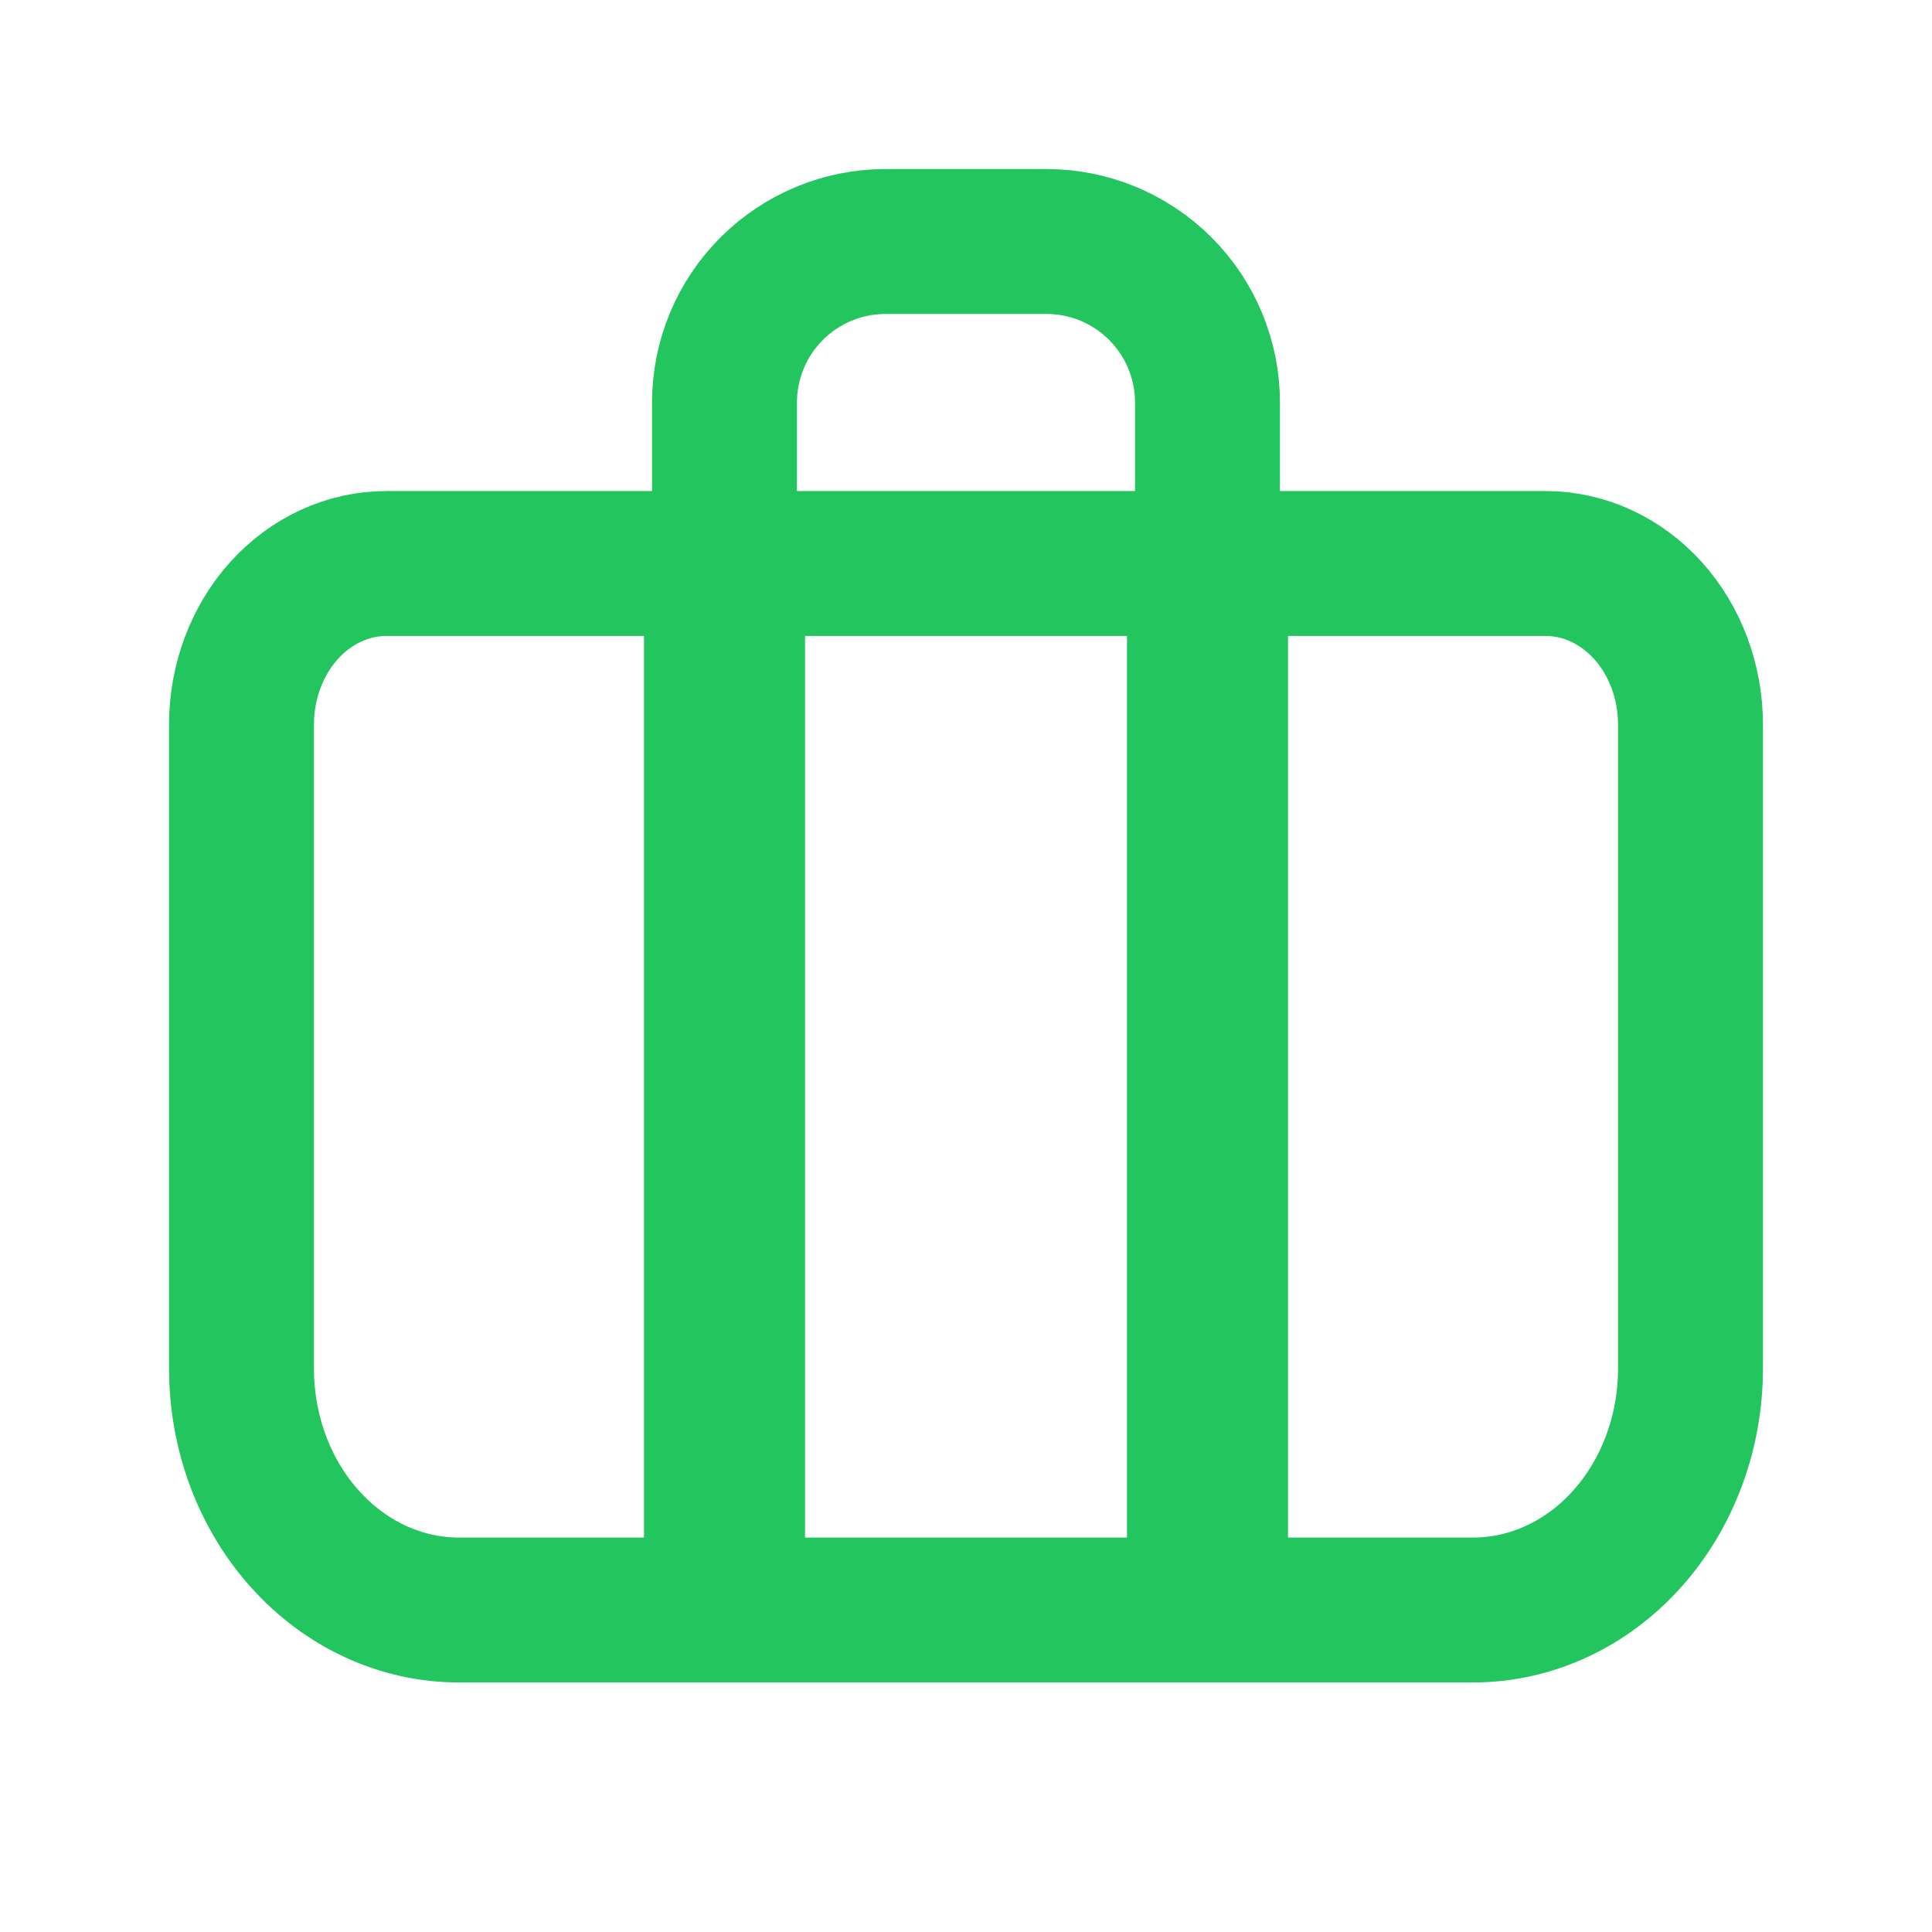
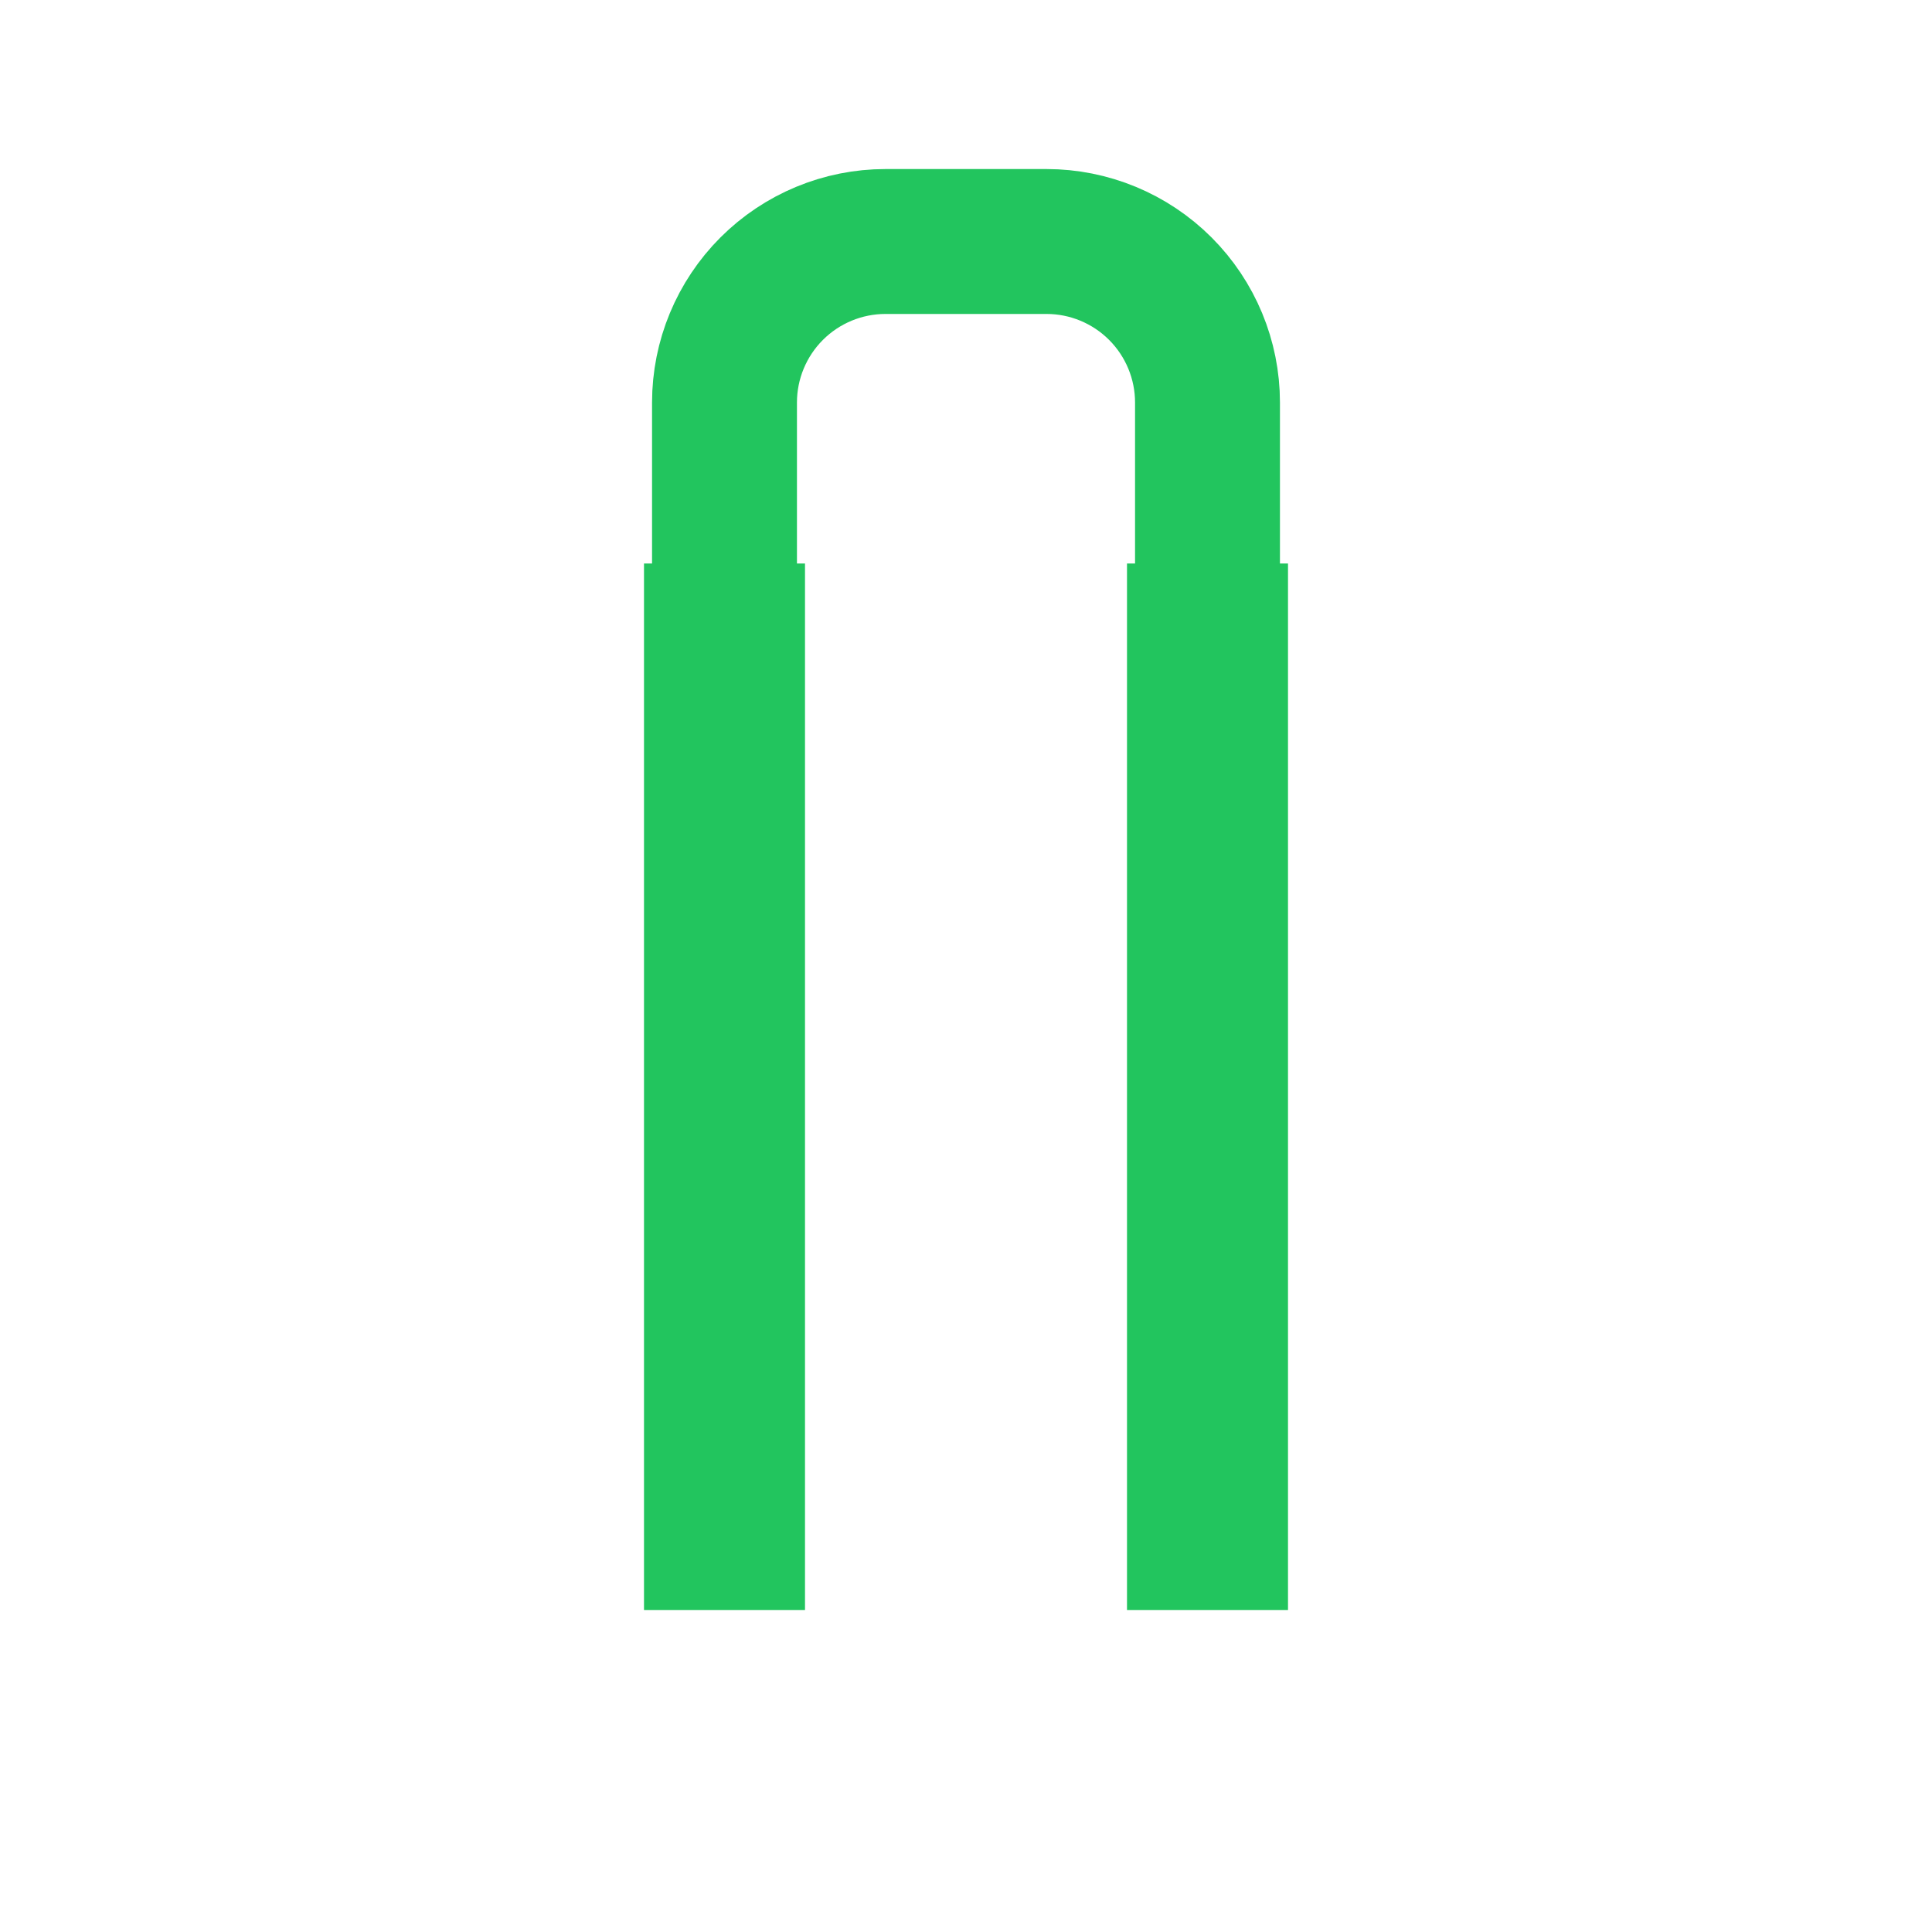
<svg xmlns="http://www.w3.org/2000/svg" fill="none" height="32" viewBox="0 0 24 24" width="32">
-   <path d="M4.8 7H19.2C19.677 7 20.135 7.211 20.473 7.586C20.81 7.961 21 8.47 21 9V17C21 17.796 20.715 18.559 20.209 19.121C19.703 19.684 19.016 20 18.3 20H5.7C4.984 20 4.297 19.684 3.791 19.121C3.284 18.559 3 17.796 3 17V9C3 8.47 3.19 7.961 3.527 7.586C3.865 7.211 4.323 7 4.8 7Z" stroke="#22c55e" stroke-linecap="round" stroke-linejoin="round" stroke-width="1.8" />
  <path d="M9 7V5C9 4.47 9.211 3.961 9.586 3.586C9.961 3.211 10.47 3 11 3H13C13.53 3 14.039 3.211 14.414 3.586C14.789 3.961 15 4.47 15 5V7" stroke="#22c55e" stroke-linecap="round" stroke-linejoin="round" stroke-width="1.8" />
  <line stroke="#22c55e" stroke-width="2" x1="9" x2="9" y1="7" y2="20" />
  <line stroke="#22c55e" stroke-width="2" x1="15" x2="15" y1="7" y2="20" />
</svg>